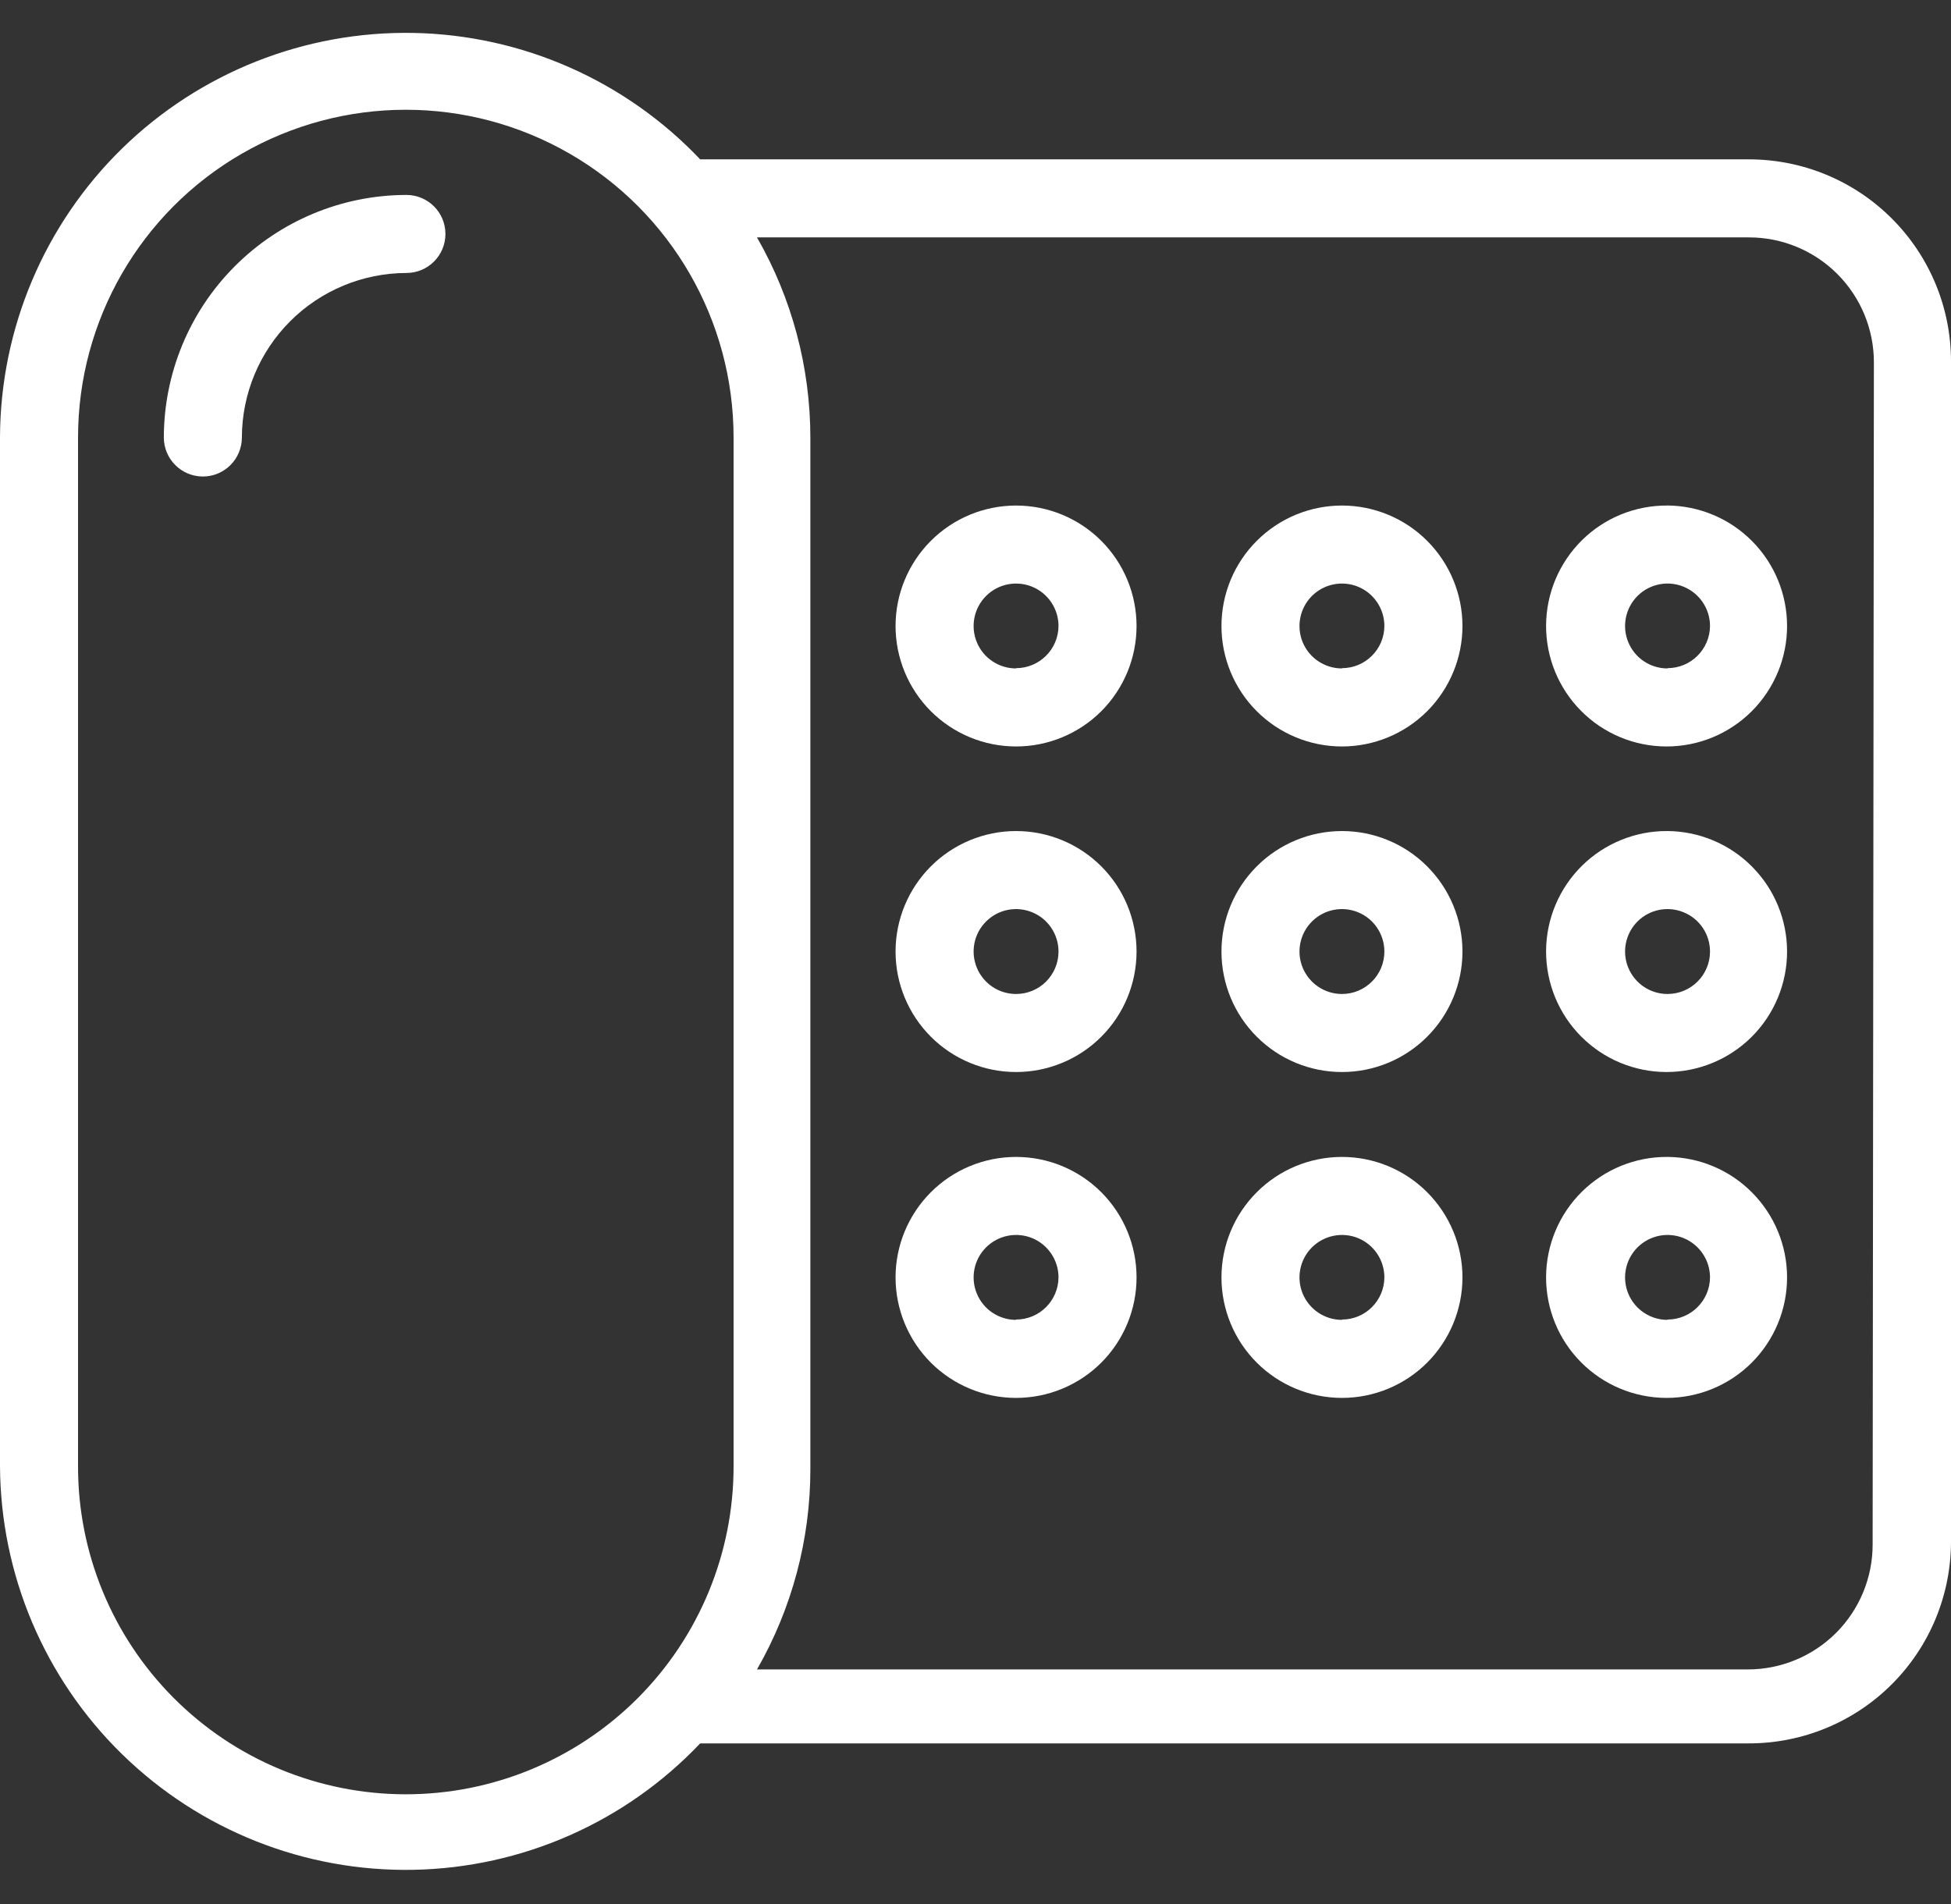
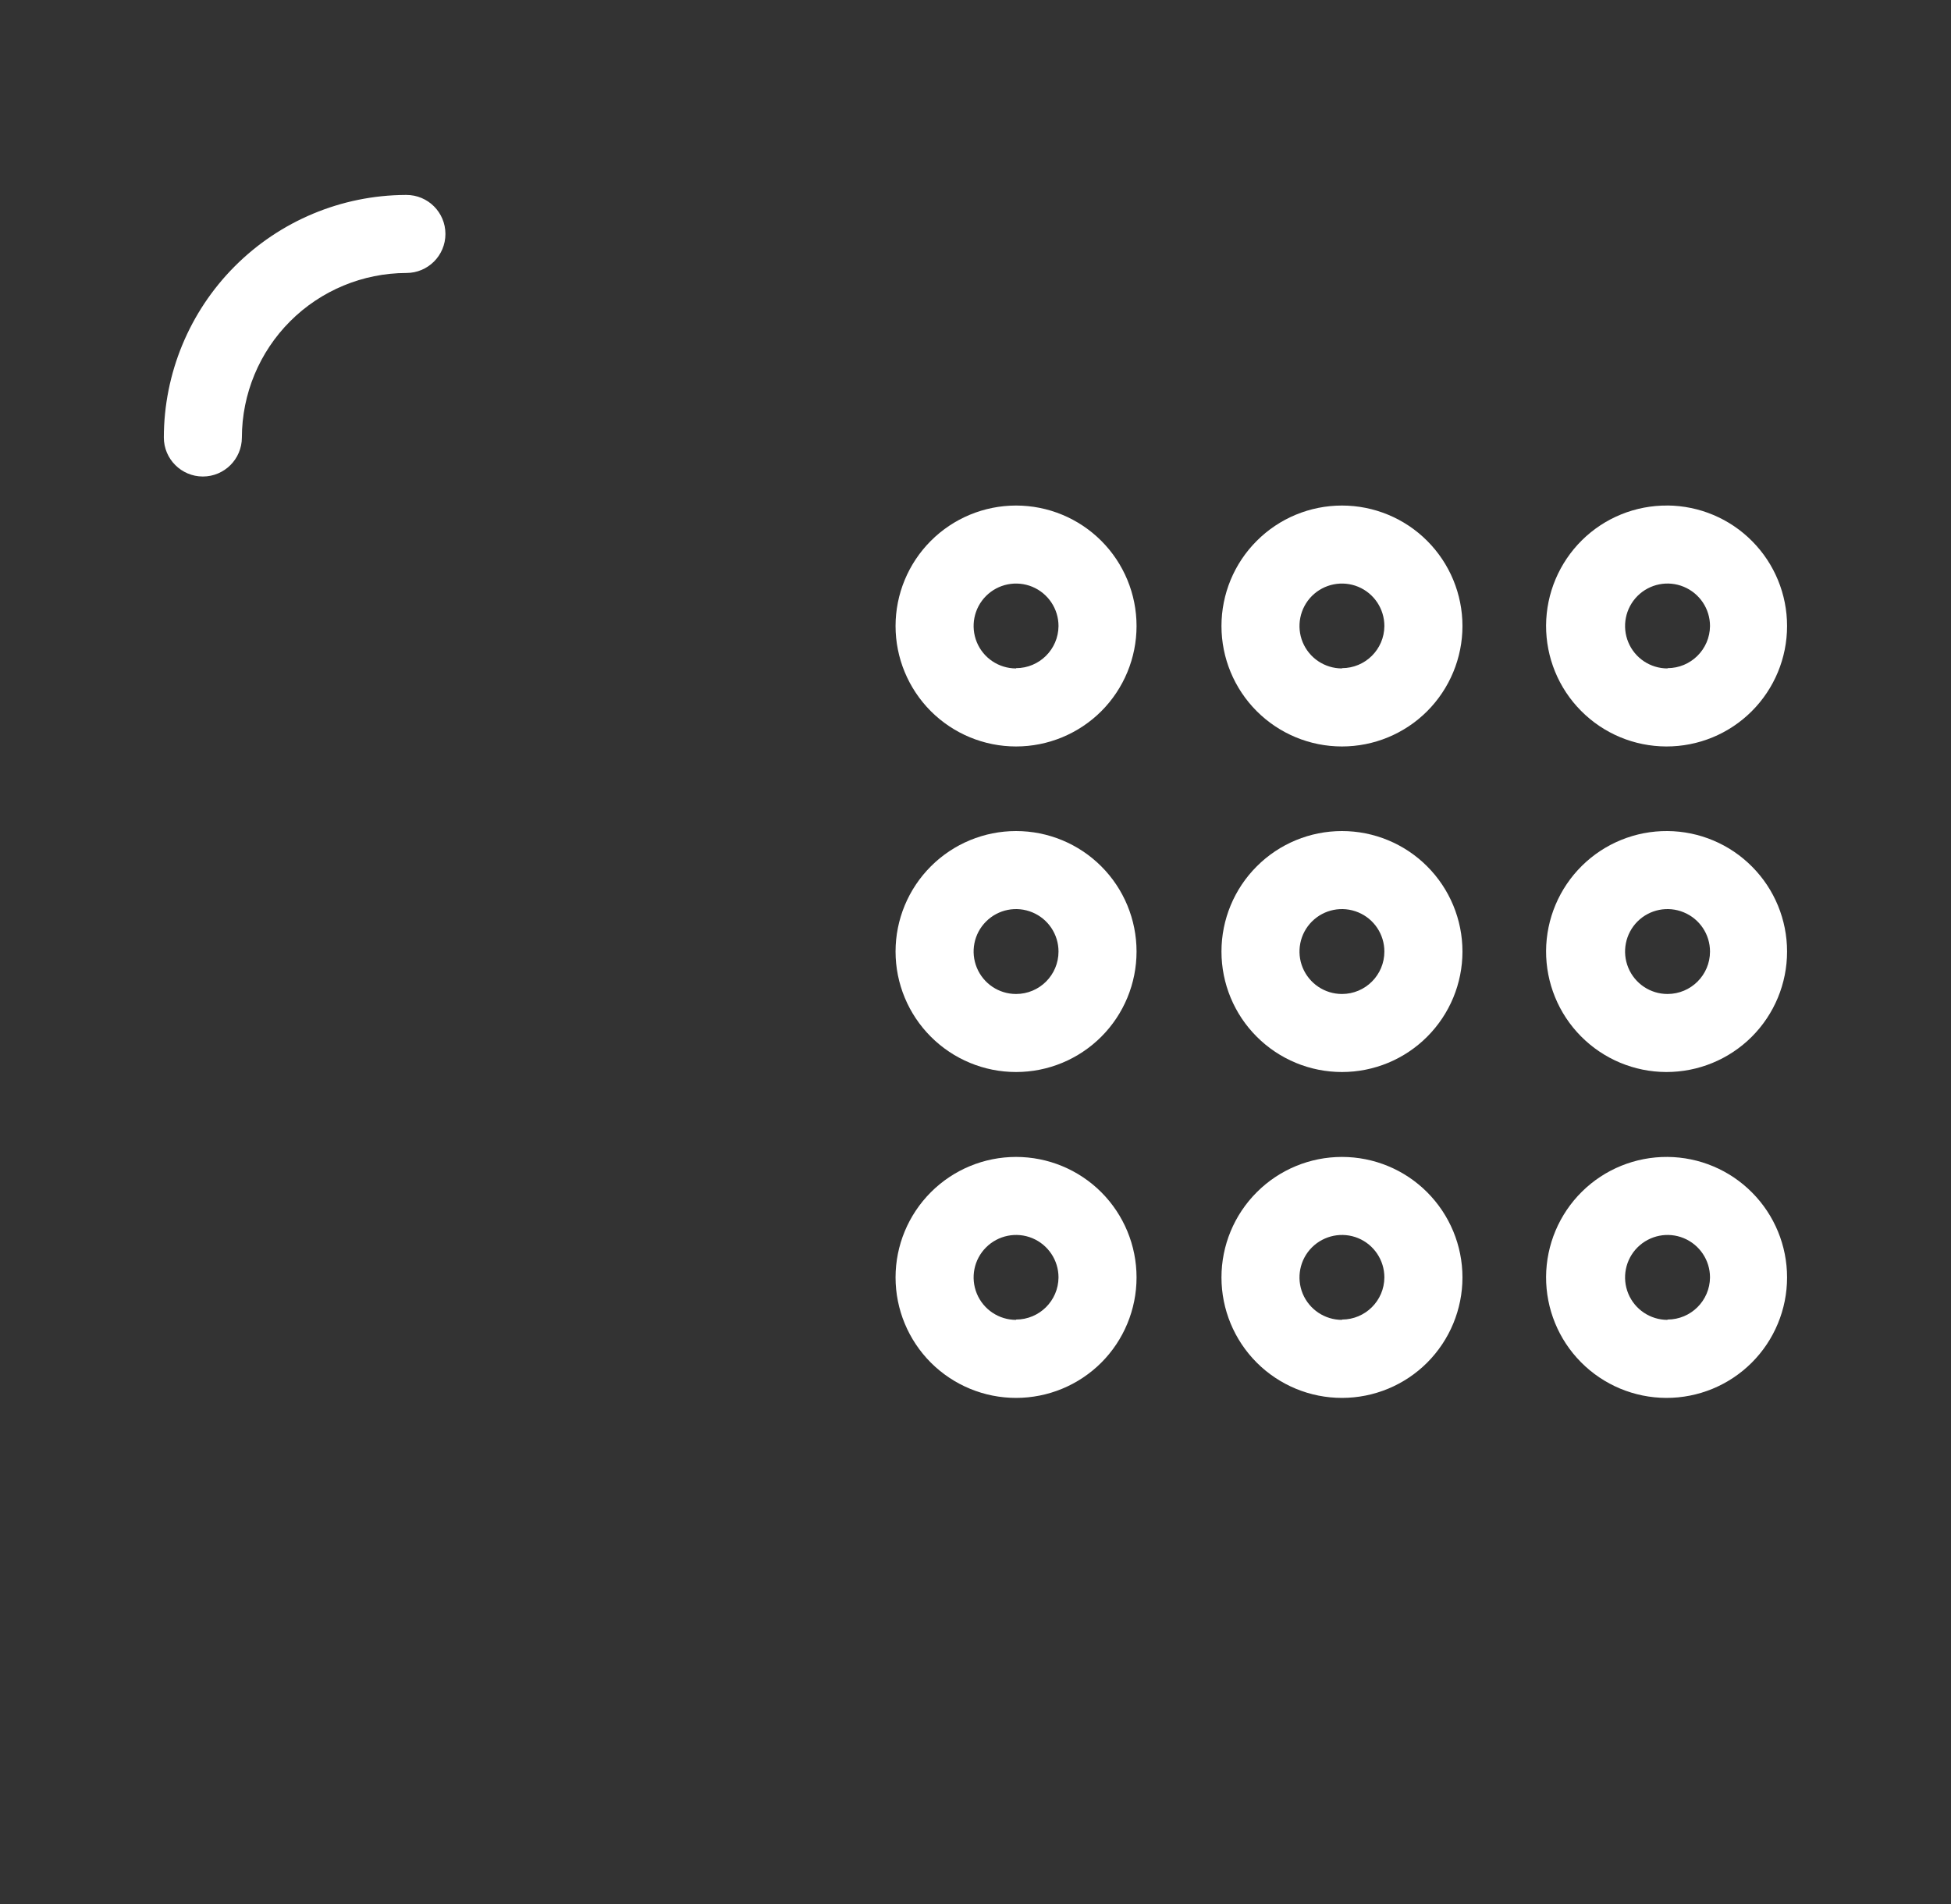
<svg xmlns="http://www.w3.org/2000/svg" width="42" height="41" viewBox="0 0 42 41" fill="none">
  <rect x="0" y="0" width="42" height="41" fill="#333333" stroke="none" />
-   <path d="M37.652 3.431H15.073C13.463 1.734 11.239 0.753 8.899 0.709C6.56 0.666 4.301 1.562 2.628 3.197C0.955 4.833 0.009 7.072 0 9.411V31.554C0.009 33.894 0.955 36.132 2.628 37.767C4.301 39.403 6.56 40.3 8.899 40.256C11.239 40.212 13.463 39.232 15.073 37.534H37.652C38.806 37.534 39.911 37.076 40.726 36.261C41.542 35.446 42 34.34 42 33.187V7.779C42 6.626 41.542 5.52 40.726 4.705C39.911 3.889 38.806 3.431 37.652 3.431V3.431ZM8.729 38.63C6.855 38.628 5.059 37.882 3.737 36.554C2.414 35.227 1.674 33.428 1.68 31.554V9.419C1.68 6.898 3.024 4.568 5.207 3.308C7.391 2.048 10.08 2.048 12.263 3.308C14.447 4.568 15.792 6.898 15.792 9.419V31.554C15.797 33.43 15.055 35.231 13.73 36.559C12.404 37.887 10.605 38.632 8.728 38.63H8.729ZM40.313 33.254H40.313C40.313 33.967 40.03 34.651 39.526 35.155C39.022 35.659 38.338 35.942 37.625 35.942H16.296C17.048 34.631 17.445 33.146 17.445 31.635V9.419C17.444 7.907 17.048 6.422 16.296 5.111H37.653C38.365 5.111 39.049 5.394 39.553 5.899C40.057 6.403 40.34 7.087 40.34 7.8L40.313 33.254Z" fill="white" />
  <path d="M8.729 4.197C7.348 4.204 6.026 4.757 5.052 5.735C4.077 6.713 3.529 8.038 3.527 9.419C3.527 9.882 3.904 10.259 4.367 10.259C4.831 10.259 5.207 9.882 5.207 9.419C5.209 8.48 5.583 7.58 6.247 6.916C6.91 6.253 7.81 5.879 8.749 5.877C9.213 5.877 9.589 5.501 9.589 5.037C9.589 4.573 9.213 4.197 8.749 4.197L8.729 4.197Z" fill="white" />
  <path d="M21.873 10.884C21.185 10.884 20.526 11.157 20.039 11.644C19.553 12.13 19.279 12.79 19.279 13.478C19.279 14.165 19.553 14.825 20.039 15.312C20.526 15.798 21.185 16.071 21.873 16.071C22.561 16.071 23.221 15.798 23.708 15.312C24.194 14.825 24.467 14.165 24.467 13.478C24.467 12.79 24.194 12.13 23.708 11.644C23.221 11.157 22.561 10.884 21.873 10.884ZM21.873 14.391C21.503 14.391 21.17 14.169 21.029 13.828C20.888 13.486 20.965 13.093 21.227 12.831C21.488 12.57 21.881 12.492 22.223 12.633C22.564 12.775 22.787 13.108 22.787 13.478C22.783 13.98 22.375 14.385 21.873 14.385L21.873 14.391Z" fill="white" />
  <path d="M28.889 10.884C28.201 10.884 27.541 11.157 27.055 11.644C26.568 12.13 26.295 12.79 26.295 13.478C26.295 14.165 26.568 14.825 27.055 15.312C27.541 15.798 28.201 16.071 28.889 16.071C29.577 16.071 30.237 15.798 30.723 15.312C31.209 14.825 31.483 14.165 31.483 13.478C31.483 12.79 31.209 12.13 30.723 11.644C30.237 11.157 29.577 10.884 28.889 10.884ZM28.889 14.391C28.519 14.391 28.186 14.169 28.044 13.828C27.903 13.486 27.981 13.093 28.242 12.831C28.504 12.57 28.897 12.492 29.239 12.633C29.58 12.775 29.802 13.108 29.802 13.478C29.799 13.98 29.391 14.385 28.889 14.385L28.889 14.391Z" fill="white" />
  <path d="M35.897 10.884C35.208 10.878 34.545 11.147 34.055 11.631C33.565 12.116 33.287 12.775 33.283 13.464C33.28 14.153 33.55 14.815 34.036 15.304C34.521 15.794 35.181 16.069 35.87 16.071C36.56 16.073 37.221 15.801 37.709 15.314C38.197 14.827 38.471 14.167 38.471 13.478C38.471 12.793 38.201 12.136 37.718 11.65C37.237 11.164 36.582 10.889 35.897 10.883L35.897 10.884ZM35.897 14.391C35.528 14.391 35.194 14.169 35.053 13.827C34.912 13.486 34.99 13.093 35.251 12.831C35.513 12.57 35.905 12.491 36.247 12.633C36.589 12.775 36.812 13.108 36.812 13.478C36.808 13.98 36.399 14.385 35.897 14.385L35.897 14.391Z" fill="white" />
  <path d="M21.873 17.892C21.185 17.892 20.526 18.165 20.039 18.652C19.553 19.138 19.279 19.798 19.279 20.486C19.279 21.174 19.553 21.834 20.039 22.32C20.526 22.807 21.185 23.08 21.873 23.08C22.561 23.08 23.221 22.807 23.708 22.32C24.194 21.834 24.467 21.174 24.467 20.486C24.467 19.798 24.194 19.138 23.708 18.652C23.221 18.165 22.561 17.892 21.873 17.892ZM21.873 21.399V21.4C21.503 21.4 21.17 21.177 21.029 20.835C20.888 20.494 20.965 20.101 21.227 19.84C21.488 19.578 21.881 19.5 22.223 19.642C22.564 19.783 22.787 20.116 22.787 20.486C22.787 20.991 22.378 21.4 21.873 21.4L21.873 21.399Z" fill="white" />
  <path d="M28.889 17.892C28.201 17.892 27.541 18.165 27.055 18.652C26.568 19.138 26.295 19.798 26.295 20.486C26.295 21.174 26.568 21.834 27.055 22.32C27.541 22.807 28.201 23.08 28.889 23.08C29.577 23.08 30.237 22.807 30.723 22.32C31.209 21.834 31.483 21.174 31.483 20.486C31.483 19.798 31.209 19.138 30.723 18.652C30.237 18.165 29.577 17.892 28.889 17.892ZM28.889 21.399V21.4C28.519 21.4 28.186 21.177 28.044 20.835C27.903 20.494 27.981 20.101 28.242 19.84C28.504 19.578 28.897 19.5 29.239 19.642C29.58 19.783 29.802 20.116 29.802 20.486C29.802 20.991 29.393 21.4 28.889 21.4L28.889 21.399Z" fill="white" />
  <path d="M35.897 17.892C35.208 17.887 34.545 18.156 34.055 18.64C33.565 19.124 33.287 19.783 33.283 20.472C33.28 21.161 33.55 21.824 34.036 22.313C34.521 22.802 35.181 23.078 35.87 23.08C36.56 23.081 37.221 22.809 37.709 22.323C38.197 21.836 38.471 21.175 38.471 20.486C38.471 19.802 38.201 19.145 37.718 18.659C37.237 18.173 36.582 17.897 35.897 17.892L35.897 17.892ZM35.897 21.399V21.4C35.528 21.4 35.194 21.177 35.053 20.835C34.912 20.494 34.99 20.101 35.251 19.839C35.513 19.578 35.905 19.5 36.247 19.642C36.589 19.783 36.812 20.116 36.812 20.486C36.812 20.991 36.402 21.4 35.897 21.4L35.897 21.399Z" fill="white" />
  <path d="M21.873 24.908C21.185 24.908 20.526 25.181 20.039 25.668C19.553 26.155 19.279 26.814 19.279 27.502C19.279 28.19 19.553 28.85 20.039 29.337C20.526 29.823 21.185 30.096 21.873 30.096C22.561 30.096 23.221 29.823 23.708 29.337C24.194 28.85 24.467 28.19 24.467 27.502C24.467 26.814 24.194 26.155 23.708 25.668C23.221 25.181 22.561 24.908 21.873 24.908ZM21.873 28.416C21.503 28.416 21.17 28.193 21.029 27.852C20.888 27.51 20.965 27.117 21.227 26.856C21.488 26.595 21.881 26.516 22.223 26.657C22.564 26.799 22.787 27.132 22.787 27.502C22.783 28.004 22.375 28.409 21.873 28.409L21.873 28.416Z" fill="white" />
  <path d="M28.889 24.908C28.201 24.908 27.541 25.181 27.055 25.668C26.568 26.155 26.295 26.814 26.295 27.502C26.295 28.19 26.568 28.85 27.055 29.337C27.541 29.823 28.201 30.096 28.889 30.096C29.577 30.096 30.237 29.823 30.723 29.337C31.209 28.85 31.483 28.19 31.483 27.502C31.483 26.814 31.209 26.155 30.723 25.668C30.237 25.181 29.577 24.908 28.889 24.908ZM28.889 28.416C28.519 28.416 28.186 28.193 28.044 27.852C27.903 27.51 27.981 27.117 28.242 26.856C28.504 26.595 28.897 26.516 29.239 26.657C29.58 26.799 29.802 27.132 29.802 27.502C29.799 28.004 29.391 28.409 28.889 28.409L28.889 28.416Z" fill="white" />
  <path d="M35.897 24.908C35.208 24.903 34.545 25.172 34.055 25.656C33.565 26.14 33.287 26.8 33.283 27.489C33.28 28.178 33.55 28.84 34.036 29.329C34.521 29.818 35.181 30.094 35.87 30.096C36.56 30.098 37.221 29.825 37.709 29.339C38.197 28.852 38.471 28.191 38.471 27.502C38.471 26.818 38.201 26.161 37.718 25.675C37.237 25.189 36.582 24.913 35.897 24.908L35.897 24.908ZM35.897 28.416C35.528 28.416 35.194 28.193 35.053 27.852C34.912 27.51 34.99 27.117 35.251 26.856C35.513 26.595 35.905 26.516 36.247 26.657C36.589 26.799 36.812 27.132 36.812 27.502C36.808 28.004 36.399 28.409 35.897 28.409L35.897 28.416Z" fill="white" />
</svg>